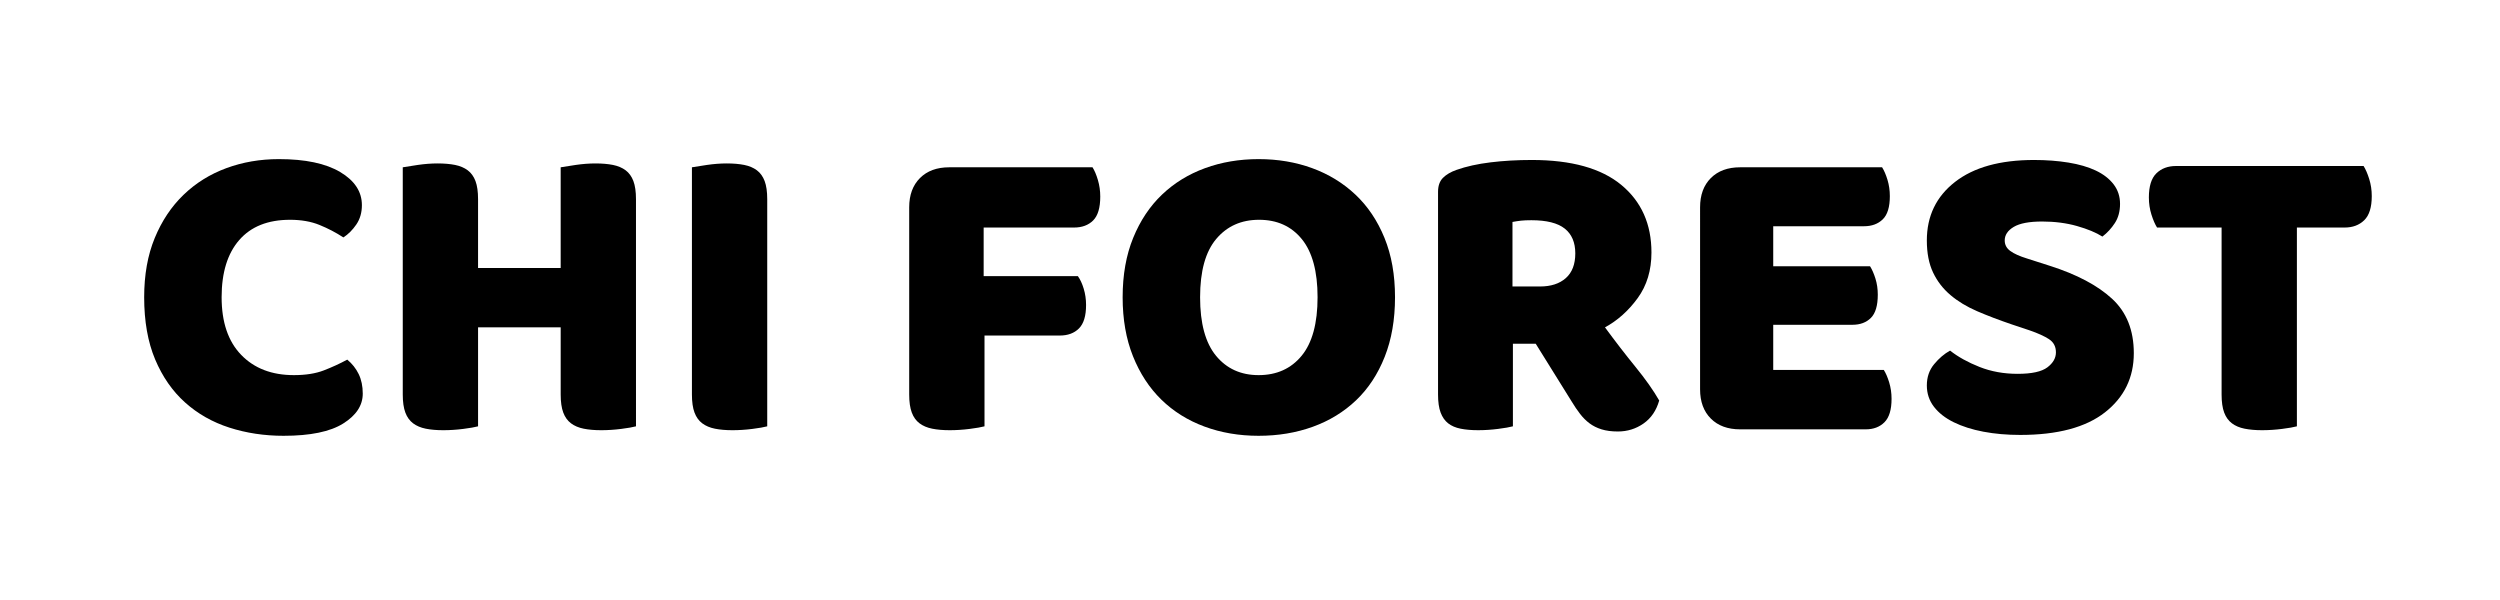
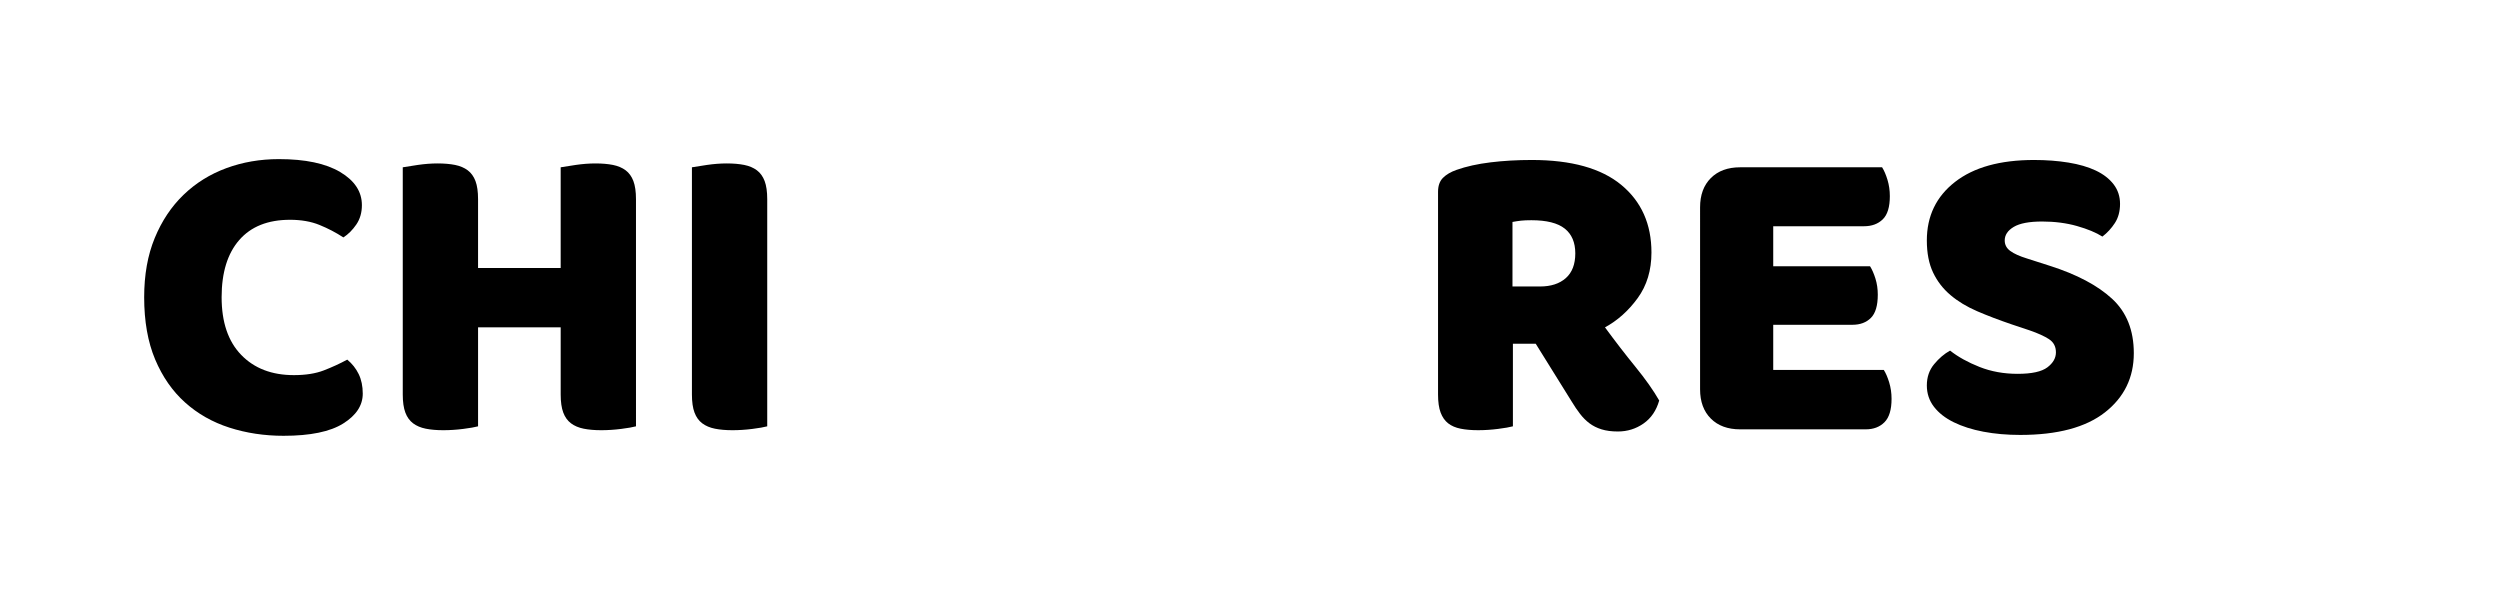
<svg xmlns="http://www.w3.org/2000/svg" xmlns:ns1="http://www.inkscape.org/namespaces/inkscape" xmlns:ns2="http://sodipodi.sourceforge.net/DTD/sodipodi-0.dtd" width="500" height="120" viewBox="0 0 132.292 31.75" version="1.1" id="svg1252" ns1:version="1.2.2 (b0a84865, 2022-12-01)" ns2:docname="logo.svg">
  <defs id="defs1246" />
  <ns2:namedview id="base" pagecolor="#ffffff" bordercolor="#666666" borderopacity="1.0" ns1:pageopacity="0.0" ns1:pageshadow="2" ns1:zoom="1.4" ns1:cx="202.85714" ns1:cy="214.28571" ns1:document-units="mm" ns1:current-layer="g1853" showgrid="false" units="px" ns1:window-width="1512" ns1:window-height="916" ns1:window-x="1920" ns1:window-y="38" ns1:window-maximized="1" ns1:showpageshadow="2" ns1:pagecheckerboard="0" ns1:deskcolor="#d1d1d1" />
  <g ns1:label="Layer 1" ns1:groupmode="layer" id="layer1" transform="translate(0,-265.25)">
    <g id="g1853" transform="translate(-419.802,99.624)">
      <g transform="matrix(0.353,0,0,-0.353,390.272,267.3)" id="g1176" style="fill:#000000">
        <path d="m 127.133,255.081 c -3.312,0 -5.849,-1.01 -7.611,-3.031 -1.764,-2.022 -2.645,-4.882 -2.645,-8.58 0,-3.741 0.978,-6.622 2.935,-8.642 1.956,-2.023 4.59,-3.033 7.902,-3.033 1.762,0 3.257,0.236 4.482,0.71 1.226,0.473 2.397,1.01 3.516,1.613 0.73,-0.603 1.3,-1.323 1.709,-2.161 0.408,-0.839 0.613,-1.817 0.613,-2.935 0,-1.764 -0.979,-3.258 -2.935,-4.483 -1.957,-1.226 -4.935,-1.839 -8.934,-1.839 -2.881,0 -5.59,0.41 -8.127,1.226 -2.538,0.817 -4.752,2.074 -6.644,3.774 -1.893,1.698 -3.386,3.848 -4.483,6.45 -1.096,2.602 -1.644,5.709 -1.644,9.32 0,3.355 0.526,6.311 1.58,8.87 1.053,2.558 2.493,4.719 4.321,6.482 1.828,1.763 3.967,3.097 6.419,4 2.451,0.903 5.073,1.354 7.869,1.354 3.956,0 7.02,-0.645 9.192,-1.935 2.171,-1.29 3.257,-2.946 3.257,-4.966 0,-1.12 -0.28,-2.087 -0.838,-2.903 -0.56,-0.818 -1.205,-1.463 -1.936,-1.935 -1.118,0.73 -2.312,1.354 -3.58,1.87 -1.268,0.516 -2.741,0.774 -4.418,0.774" style="fill:#000000;fill-opacity:1;fill-rule:nonzero;stroke:none" id="path60-8" ns1:connector-curvature="0" />
        <path d="m 178.993,224.119 c -0.474,-0.129 -1.216,-0.258 -2.225,-0.387 -1.011,-0.129 -2.011,-0.194 -3,-0.194 -0.99,0 -1.86,0.076 -2.612,0.226 -0.753,0.151 -1.387,0.419 -1.903,0.806 -0.516,0.388 -0.903,0.925 -1.161,1.613 -0.258,0.687 -0.387,1.59 -0.387,2.709 v 10.063 h -12.385 v -14.836 c -0.473,-0.129 -1.215,-0.258 -2.225,-0.387 -1.011,-0.129 -2.01,-0.194 -2.999,-0.194 -0.99,0 -1.861,0.076 -2.613,0.226 -0.752,0.151 -1.386,0.419 -1.902,0.806 -0.516,0.388 -0.904,0.925 -1.161,1.613 -0.258,0.687 -0.388,1.59 -0.388,2.709 v 34.058 c 0.473,0.085 1.226,0.203 2.258,0.355 1.032,0.15 2.021,0.225 2.967,0.225 0.989,0 1.86,-0.075 2.613,-0.225 0.752,-0.152 1.386,-0.42 1.902,-0.807 0.516,-0.387 0.903,-0.925 1.162,-1.613 0.258,-0.688 0.386,-1.591 0.386,-2.708 v -10.321 h 12.385 v 15.094 c 0.473,0.085 1.226,0.203 2.258,0.355 1.032,0.15 2.02,0.225 2.967,0.225 0.988,0 1.859,-0.075 2.612,-0.225 0.752,-0.152 1.387,-0.42 1.903,-0.807 0.516,-0.387 0.903,-0.925 1.161,-1.613 0.258,-0.688 0.387,-1.591 0.387,-2.708 z" style="fill:#000000;fill-opacity:1;fill-rule:nonzero;stroke:none" id="path64-9" ns1:connector-curvature="0" />
        <path d="m 198.667,224.119 c -0.474,-0.129 -1.215,-0.258 -2.225,-0.387 -1.011,-0.129 -2.011,-0.194 -3,-0.194 -0.989,0 -1.86,0.076 -2.612,0.226 -0.753,0.151 -1.387,0.419 -1.903,0.806 -0.516,0.388 -0.903,0.925 -1.161,1.613 -0.258,0.687 -0.387,1.59 -0.387,2.709 v 34.058 c 0.473,0.085 1.226,0.203 2.258,0.355 1.032,0.15 2.02,0.225 2.967,0.225 0.989,0 1.859,-0.075 2.612,-0.225 0.752,-0.152 1.387,-0.42 1.903,-0.807 0.516,-0.387 0.903,-0.925 1.161,-1.613 0.258,-0.688 0.387,-1.591 0.387,-2.708 z" style="fill:#000000;fill-opacity:1;fill-rule:nonzero;stroke:none" id="path68-0" ns1:connector-curvature="0" />
-         <path d="m 247.43,262.95 c 0.3,-0.473 0.57,-1.107 0.806,-1.903 0.236,-0.796 0.355,-1.624 0.355,-2.483 0,-1.677 -0.355,-2.871 -1.064,-3.58 -0.71,-0.709 -1.667,-1.065 -2.871,-1.065 h -13.545 v -7.288 h 14.126 c 0.343,-0.474 0.634,-1.097 0.87,-1.871 0.236,-0.773 0.356,-1.591 0.356,-2.451 0,-1.635 -0.356,-2.806 -1.065,-3.515 -0.709,-0.71 -1.667,-1.064 -2.87,-1.064 h -11.289 v -13.611 c -0.473,-0.128 -1.215,-0.258 -2.225,-0.387 -1.011,-0.128 -2.01,-0.193 -2.999,-0.193 -0.99,0 -1.861,0.075 -2.612,0.226 -0.753,0.15 -1.387,0.419 -1.903,0.806 -0.516,0.387 -0.904,0.924 -1.161,1.613 -0.258,0.687 -0.388,1.59 -0.388,2.708 v 28.059 c 0,1.849 0.538,3.311 1.613,4.386 1.074,1.075 2.537,1.613 4.386,1.613 z" style="fill:#000000;fill-opacity:1;fill-rule:nonzero;stroke:none" id="path72-3" ns1:connector-curvature="0" />
-         <path d="m 263.556,243.47 c 0,-3.913 0.795,-6.837 2.386,-8.772 1.591,-1.935 3.719,-2.903 6.386,-2.903 2.71,0 4.86,0.968 6.45,2.903 1.591,1.935 2.388,4.859 2.388,8.772 0,3.871 -0.786,6.773 -2.355,8.708 -1.571,1.935 -3.709,2.903 -6.418,2.903 -2.667,0 -4.806,-0.958 -6.418,-2.871 -1.613,-1.914 -2.419,-4.827 -2.419,-8.74 m -11.611,0 c 0,3.354 0.526,6.322 1.581,8.902 1.053,2.58 2.493,4.741 4.321,6.482 1.828,1.742 3.978,3.064 6.451,3.967 2.472,0.903 5.149,1.355 8.03,1.355 2.881,0 5.557,-0.452 8.031,-1.355 2.472,-0.903 4.634,-2.225 6.482,-3.967 1.848,-1.741 3.3,-3.902 4.354,-6.482 1.054,-2.58 1.581,-5.548 1.581,-8.902 0,-3.354 -0.516,-6.332 -1.548,-8.934 -1.033,-2.602 -2.462,-4.773 -4.29,-6.514 -1.828,-1.741 -3.989,-3.064 -6.483,-3.967 -2.493,-0.903 -5.203,-1.355 -8.127,-1.355 -2.925,0 -5.634,0.463 -8.127,1.387 -2.495,0.924 -4.644,2.268 -6.45,4.031 -1.807,1.764 -3.226,3.935 -4.258,6.515 -1.032,2.58 -1.548,5.525 -1.548,8.837" style="fill:#000000;fill-opacity:1;fill-rule:nonzero;stroke:none" id="path76-5" ns1:connector-curvature="0" />
        <path d="m 314.512,245.083 c 1.634,0 2.924,0.42 3.87,1.258 0.945,0.839 1.419,2.074 1.419,3.709 0,1.634 -0.527,2.871 -1.58,3.709 -1.055,0.839 -2.72,1.258 -4.999,1.258 -0.645,0 -1.161,-0.022 -1.548,-0.065 -0.387,-0.043 -0.818,-0.108 -1.29,-0.194 v -9.675 z m -4.064,-8.578 v -12.385 c -0.474,-0.129 -1.215,-0.258 -2.225,-0.387 -1.011,-0.129 -2.011,-0.194 -3,-0.194 -0.989,0 -1.86,0.076 -2.612,0.226 -0.753,0.15 -1.377,0.419 -1.871,0.806 -0.494,0.387 -0.87,0.924 -1.128,1.613 -0.259,0.687 -0.387,1.59 -0.387,2.709 v 30.381 c 0,0.902 0.247,1.601 0.741,2.096 0.494,0.494 1.171,0.892 2.032,1.193 1.462,0.516 3.161,0.893 5.096,1.129 1.935,0.236 3.999,0.355 6.192,0.355 5.934,0 10.407,-1.248 13.417,-3.741 3.009,-2.494 4.515,-5.87 4.515,-10.127 0,-2.667 -0.688,-4.946 -2.064,-6.837 -1.377,-1.893 -3.01,-3.355 -4.902,-4.386 1.548,-2.108 3.074,-4.087 4.579,-5.935 1.505,-1.849 2.687,-3.526 3.548,-5.031 -0.431,-1.506 -1.215,-2.656 -2.354,-3.451 -1.14,-0.795 -2.419,-1.193 -3.838,-1.193 -0.947,0 -1.764,0.107 -2.451,0.322 -0.689,0.215 -1.29,0.516 -1.806,0.903 -0.517,0.387 -0.99,0.86 -1.419,1.419 -0.431,0.558 -0.839,1.161 -1.226,1.807 l -5.418,8.708 z" style="fill:#000000;fill-opacity:1;fill-rule:nonzero;stroke:none" id="path80-2" ns1:connector-curvature="0" />
        <path d="m 338.507,256.951 c 0,1.848 0.537,3.311 1.613,4.386 1.074,1.074 2.537,1.613 4.386,1.613 h 21.286 c 0.3,-0.474 0.569,-1.097 0.806,-1.871 0.236,-0.774 0.355,-1.591 0.355,-2.451 0,-1.635 -0.355,-2.796 -1.065,-3.483 -0.709,-0.688 -1.644,-1.032 -2.805,-1.032 h -13.611 v -5.999 h 14.513 c 0.301,-0.474 0.57,-1.087 0.807,-1.838 0.236,-0.753 0.355,-1.56 0.355,-2.419 0,-1.635 -0.345,-2.796 -1.032,-3.483 -0.689,-0.689 -1.613,-1.033 -2.774,-1.033 h -11.869 v -6.772 h 16.578 c 0.3,-0.474 0.569,-1.096 0.806,-1.871 0.236,-0.774 0.355,-1.591 0.355,-2.451 0,-1.635 -0.355,-2.806 -1.064,-3.515 -0.71,-0.71 -1.645,-1.064 -2.806,-1.064 h -18.835 c -1.849,0 -3.312,0.537 -4.386,1.612 -1.076,1.074 -1.613,2.537 -1.613,4.386 z" style="fill:#000000;fill-opacity:1;fill-rule:nonzero;stroke:none" id="path84-8" ns1:connector-curvature="0" />
        <path d="m 385.206,239.407 c -1.893,0.645 -3.612,1.3 -5.161,1.967 -1.547,0.666 -2.881,1.473 -3.998,2.419 -1.119,0.945 -1.99,2.074 -2.613,3.386 -0.624,1.312 -0.935,2.913 -0.935,4.806 0,3.654 1.408,6.579 4.225,8.772 2.816,2.193 6.761,3.29 11.836,3.29 1.848,0 3.569,-0.129 5.16,-0.387 1.591,-0.258 2.956,-0.656 4.096,-1.193 1.139,-0.539 2.032,-1.226 2.677,-2.064 0.645,-0.839 0.968,-1.818 0.968,-2.935 0,-1.119 -0.259,-2.076 -0.774,-2.871 -0.516,-0.796 -1.14,-1.473 -1.871,-2.032 -0.946,0.602 -2.215,1.129 -3.806,1.581 -1.591,0.451 -3.333,0.677 -5.224,0.677 -1.936,0 -3.354,-0.269 -4.257,-0.806 -0.904,-0.539 -1.355,-1.216 -1.355,-2.032 0,-0.645 0.279,-1.173 0.838,-1.58 0.559,-0.41 1.397,-0.786 2.516,-1.13 l 3.419,-1.096 c 4.041,-1.29 7.148,-2.935 9.32,-4.935 2.171,-1.999 3.258,-4.719 3.258,-8.159 0,-3.656 -1.442,-6.611 -4.322,-8.869 -2.882,-2.258 -7.117,-3.386 -12.707,-3.386 -1.978,0 -3.817,0.161 -5.515,0.483 -1.699,0.323 -3.183,0.795 -4.451,1.419 -1.269,0.623 -2.257,1.397 -2.967,2.322 -0.709,0.924 -1.064,1.989 -1.064,3.194 0,1.246 0.365,2.31 1.096,3.192 0.731,0.881 1.526,1.559 2.387,2.032 1.203,-0.946 2.676,-1.763 4.419,-2.451 1.741,-0.689 3.644,-1.032 5.708,-1.032 2.107,0 3.59,0.323 4.451,0.967 0.859,0.646 1.29,1.397 1.29,2.258 0,0.86 -0.345,1.516 -1.033,1.968 -0.688,0.451 -1.655,0.891 -2.902,1.321 z" style="fill:#000000;fill-opacity:1;fill-rule:nonzero;stroke:none" id="path88-7" ns1:connector-curvature="0" />
-         <path d="m 407.009,253.919 c -0.301,0.473 -0.581,1.118 -0.839,1.935 -0.258,0.817 -0.387,1.677 -0.387,2.58 0,1.677 0.376,2.881 1.129,3.613 0.752,0.731 1.73,1.096 2.935,1.096 h 28.123 c 0.3,-0.474 0.581,-1.118 0.839,-1.935 0.258,-0.817 0.387,-1.677 0.387,-2.58 0,-1.677 -0.377,-2.881 -1.129,-3.612 -0.753,-0.732 -1.731,-1.097 -2.935,-1.097 h -7.16 v -29.8 c -0.473,-0.129 -1.215,-0.258 -2.225,-0.387 -1.011,-0.129 -2.011,-0.194 -2.999,-0.194 -0.99,0 -1.861,0.076 -2.613,0.227 -0.753,0.15 -1.387,0.418 -1.902,0.806 -0.517,0.387 -0.903,0.924 -1.162,1.612 -0.258,0.687 -0.387,1.59 -0.387,2.709 v 25.027 z" style="fill:#000000;fill-opacity:1;fill-rule:nonzero;stroke:none" id="path92-6" ns1:connector-curvature="0" />
      </g>
      <rect y="170.635" x="425.186" height="22.921" width="123.294" id="rect1244" style="fill:none;fill-opacity:1;stroke-width:0.221" />
    </g>
  </g>
</svg>